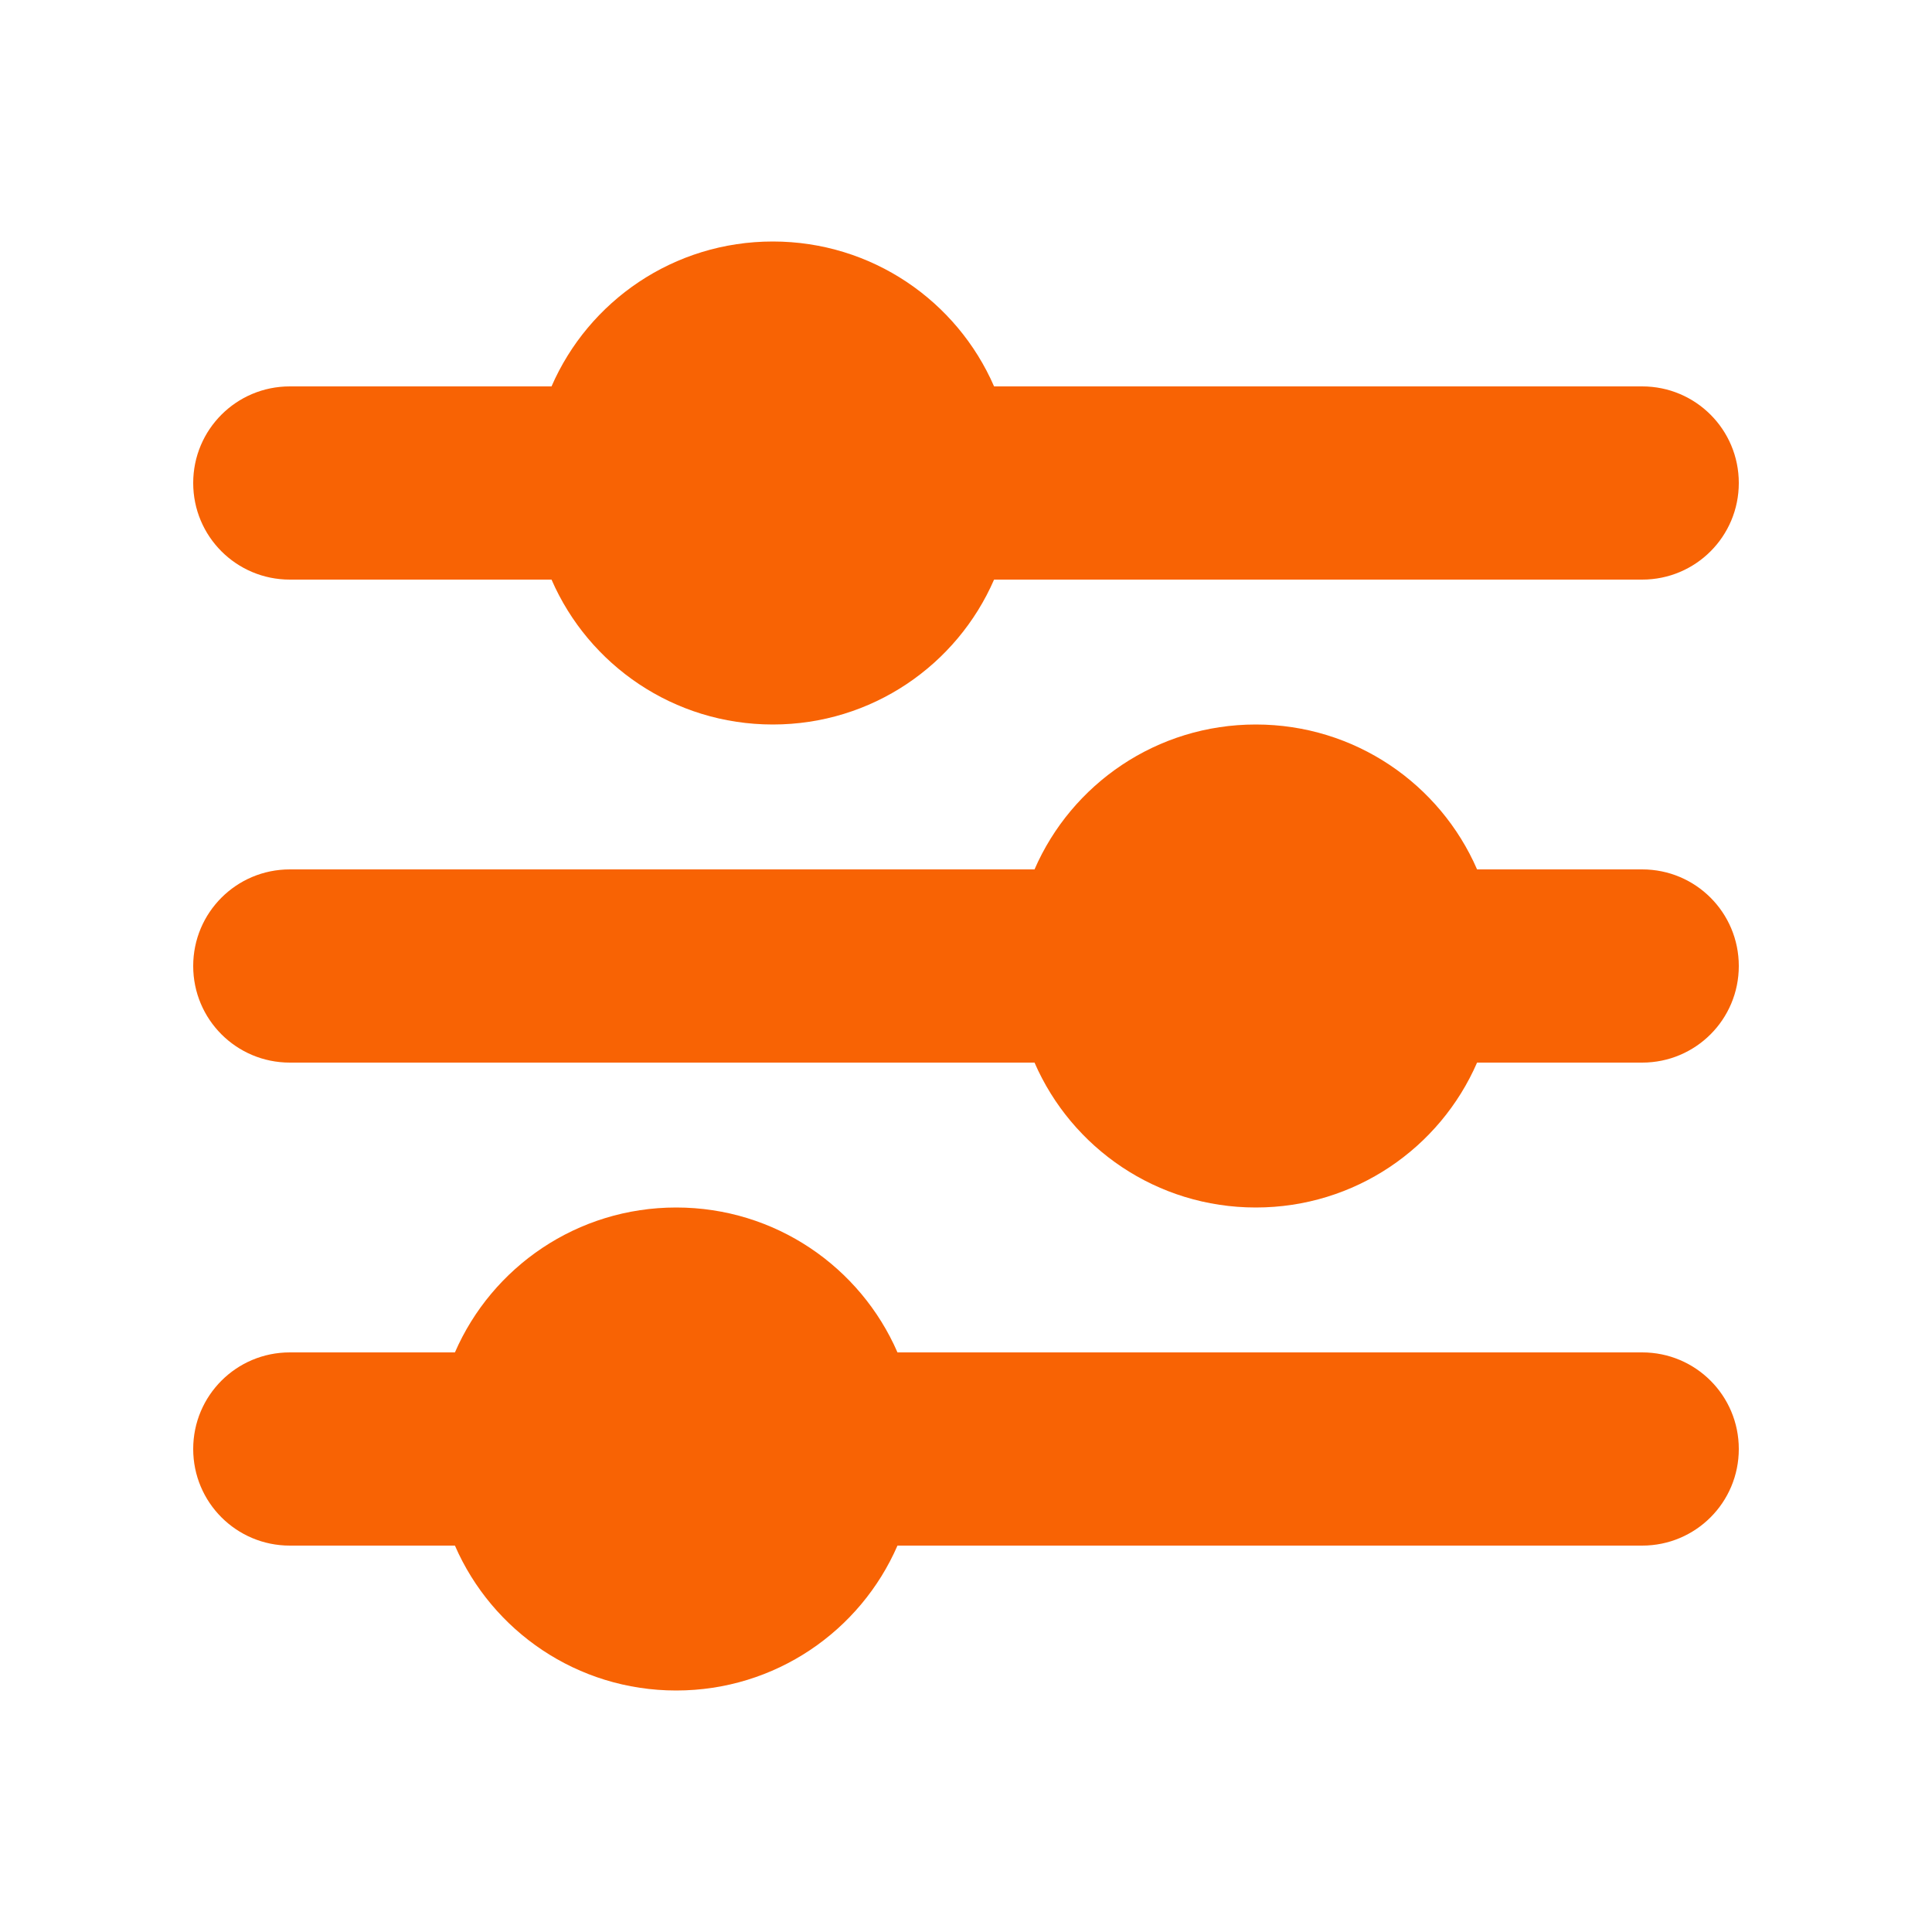
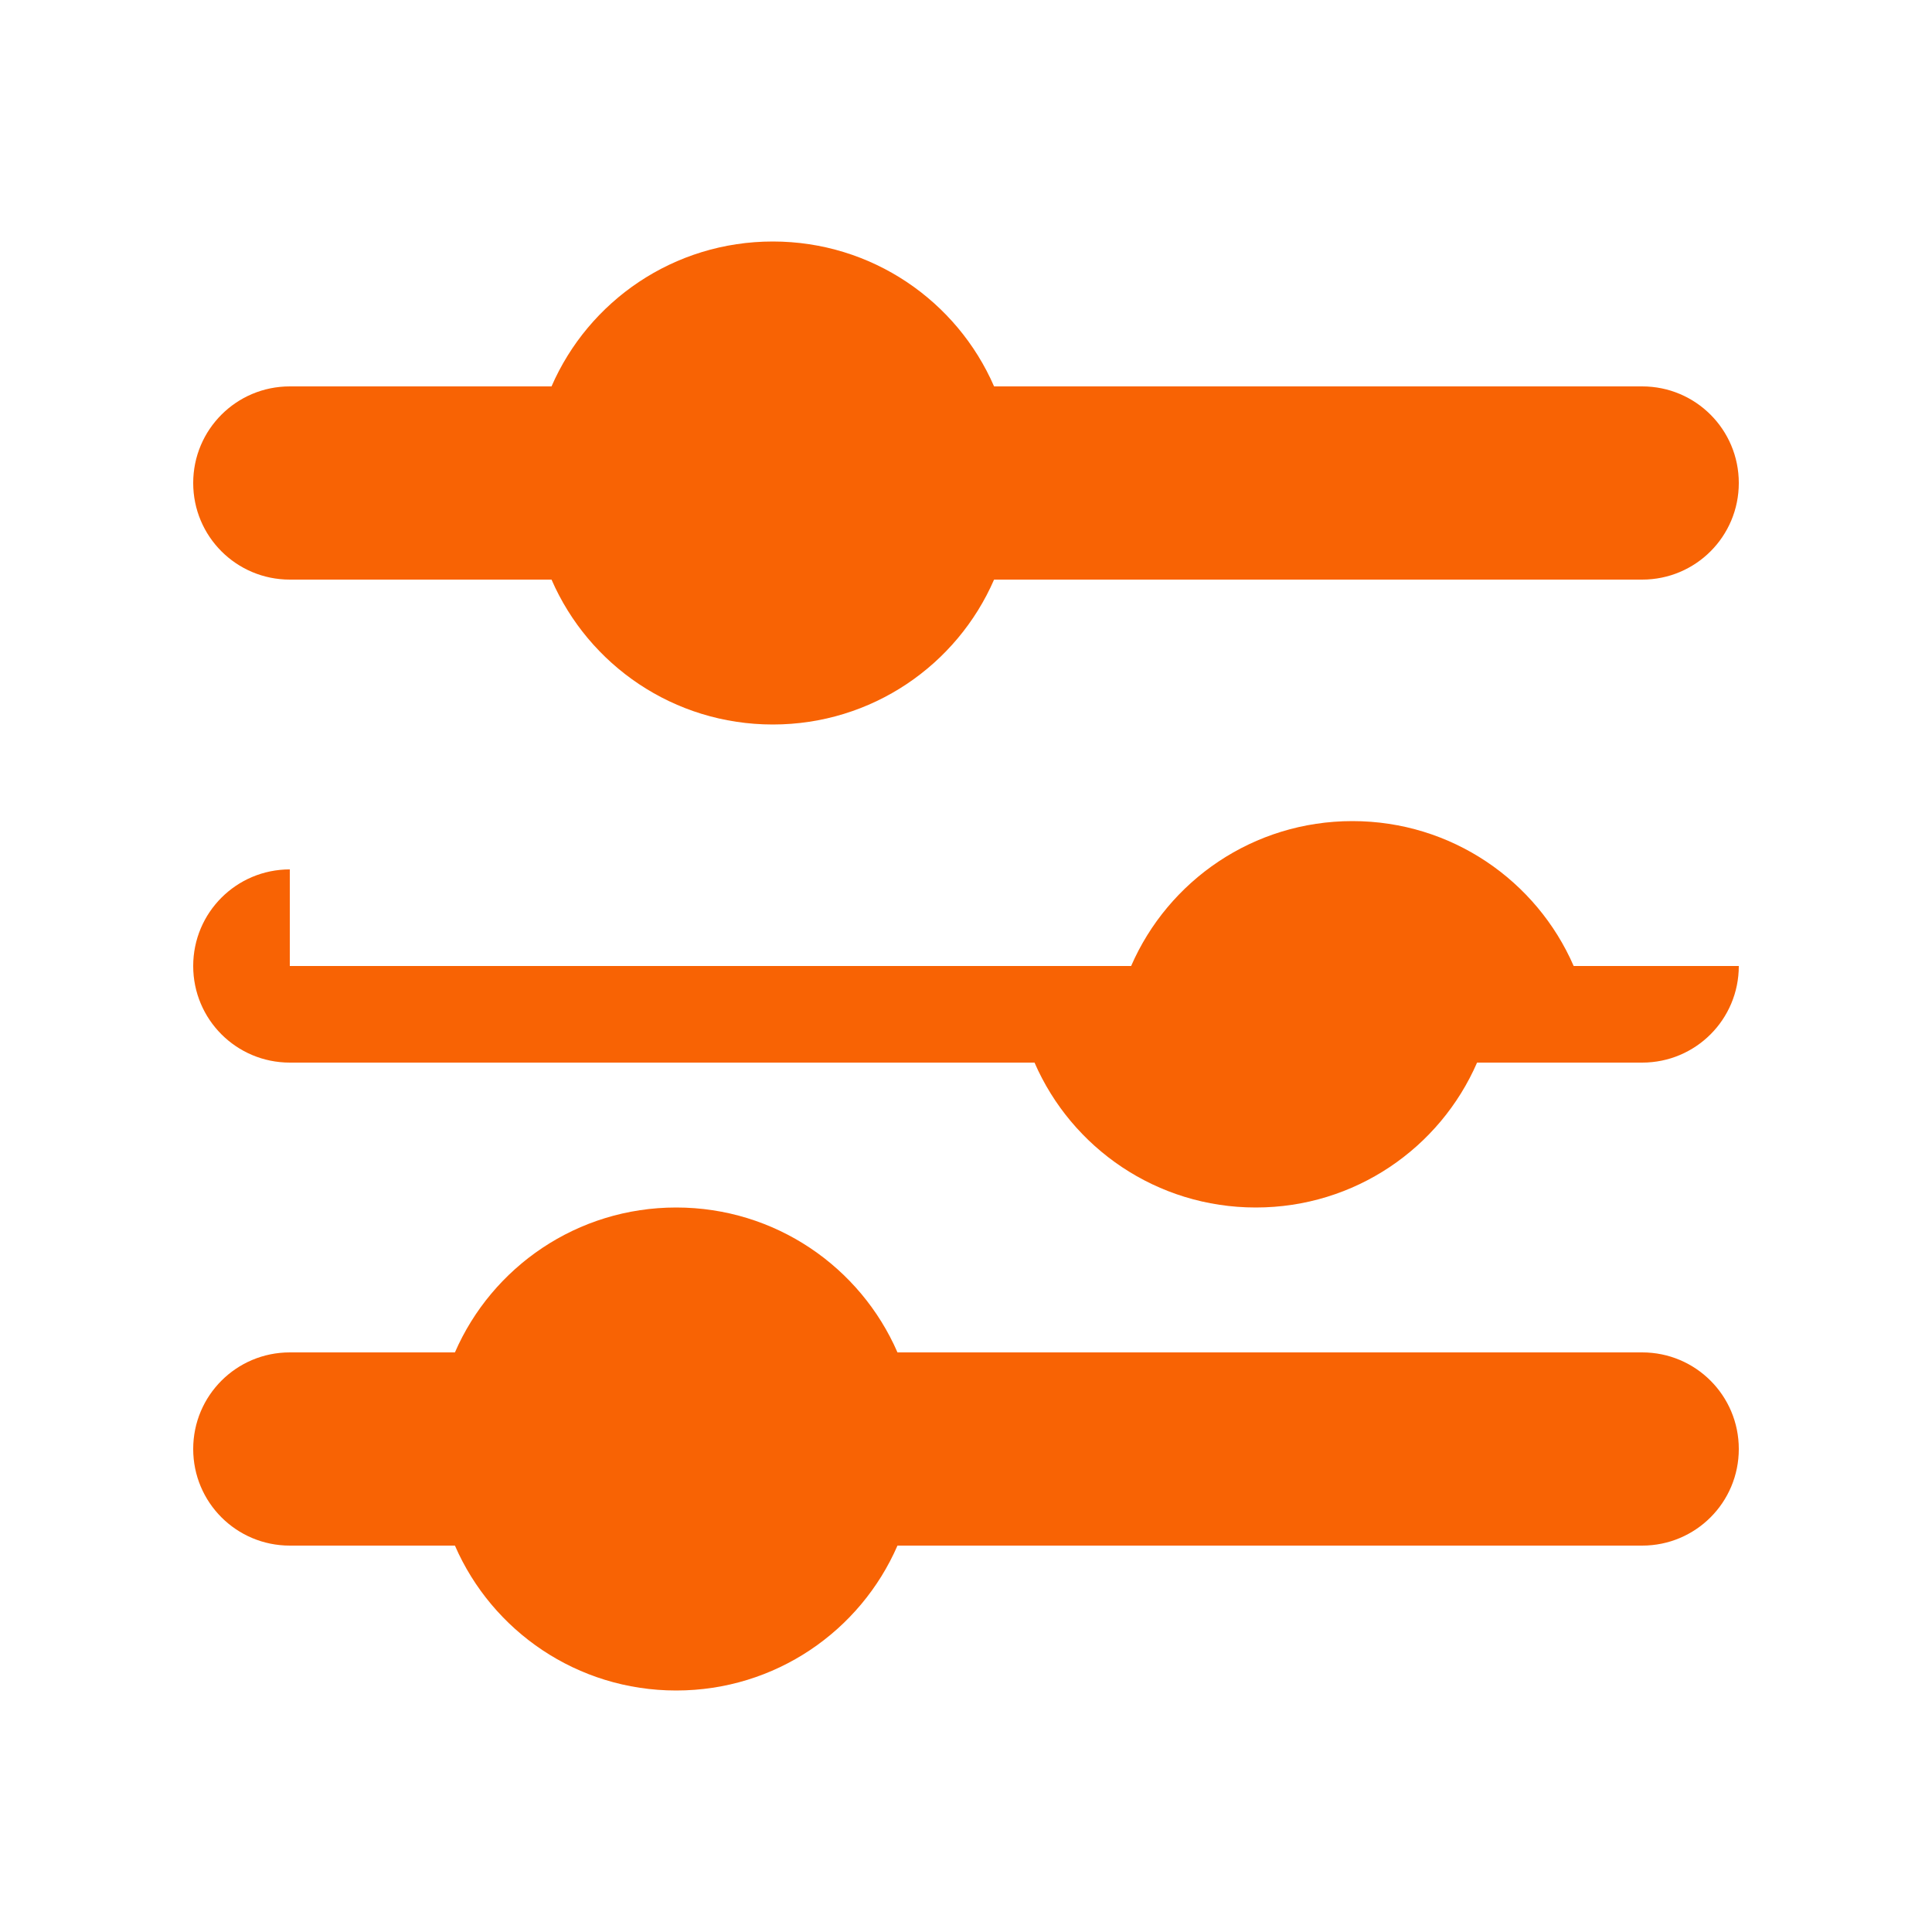
<svg xmlns="http://www.w3.org/2000/svg" id="Layer_1" version="1.1" viewBox="0 0 640 640">
  <defs>
    <style>
      .st0 {
        fill: #f86304;
      }
    </style>
  </defs>
-   <path class="st0" d="M96,128c-17.7,0-32,14.3-32,32s14.3,32,32,32h86.7c12.3,28.3,40.5,48,73.3,48s61-19.7,73.3-48h214.7c17.7,0,32-14.3,32-32s-14.3-32-32-32h-214.7c-12.3-28.3-40.5-48-73.3-48s-61,19.7-73.3,48h-86.7ZM96,288c-17.7,0-32,14.3-32,32s14.3,32,32,32h246.7c12.3,28.3,40.5,48,73.3,48s61-19.7,73.3-48h54.7c17.7,0,32-14.3,32-32s-14.3-32-32-32h-54.7c-12.3-28.3-40.5-48-73.3-48s-61,19.7-73.3,48H96ZM96,448c-17.7,0-32,14.3-32,32s14.3,32,32,32h54.7c12.3,28.3,40.5,48,73.3,48s61-19.7,73.3-48h246.7c17.7,0,32-14.3,32-32s-14.3-32-32-32h-246.7c-12.3-28.3-40.5-48-73.3-48s-61,19.7-73.3,48h-54.7Z" />
+   <path class="st0" d="M96,128c-17.7,0-32,14.3-32,32s14.3,32,32,32h86.7c12.3,28.3,40.5,48,73.3,48s61-19.7,73.3-48h214.7c17.7,0,32-14.3,32-32s-14.3-32-32-32h-214.7c-12.3-28.3-40.5-48-73.3-48s-61,19.7-73.3,48h-86.7ZM96,288c-17.7,0-32,14.3-32,32s14.3,32,32,32h246.7c12.3,28.3,40.5,48,73.3,48s61-19.7,73.3-48h54.7c17.7,0,32-14.3,32-32h-54.7c-12.3-28.3-40.5-48-73.3-48s-61,19.7-73.3,48H96ZM96,448c-17.7,0-32,14.3-32,32s14.3,32,32,32h54.7c12.3,28.3,40.5,48,73.3,48s61-19.7,73.3-48h246.7c17.7,0,32-14.3,32-32s-14.3-32-32-32h-246.7c-12.3-28.3-40.5-48-73.3-48s-61,19.7-73.3,48h-54.7Z" />
</svg>